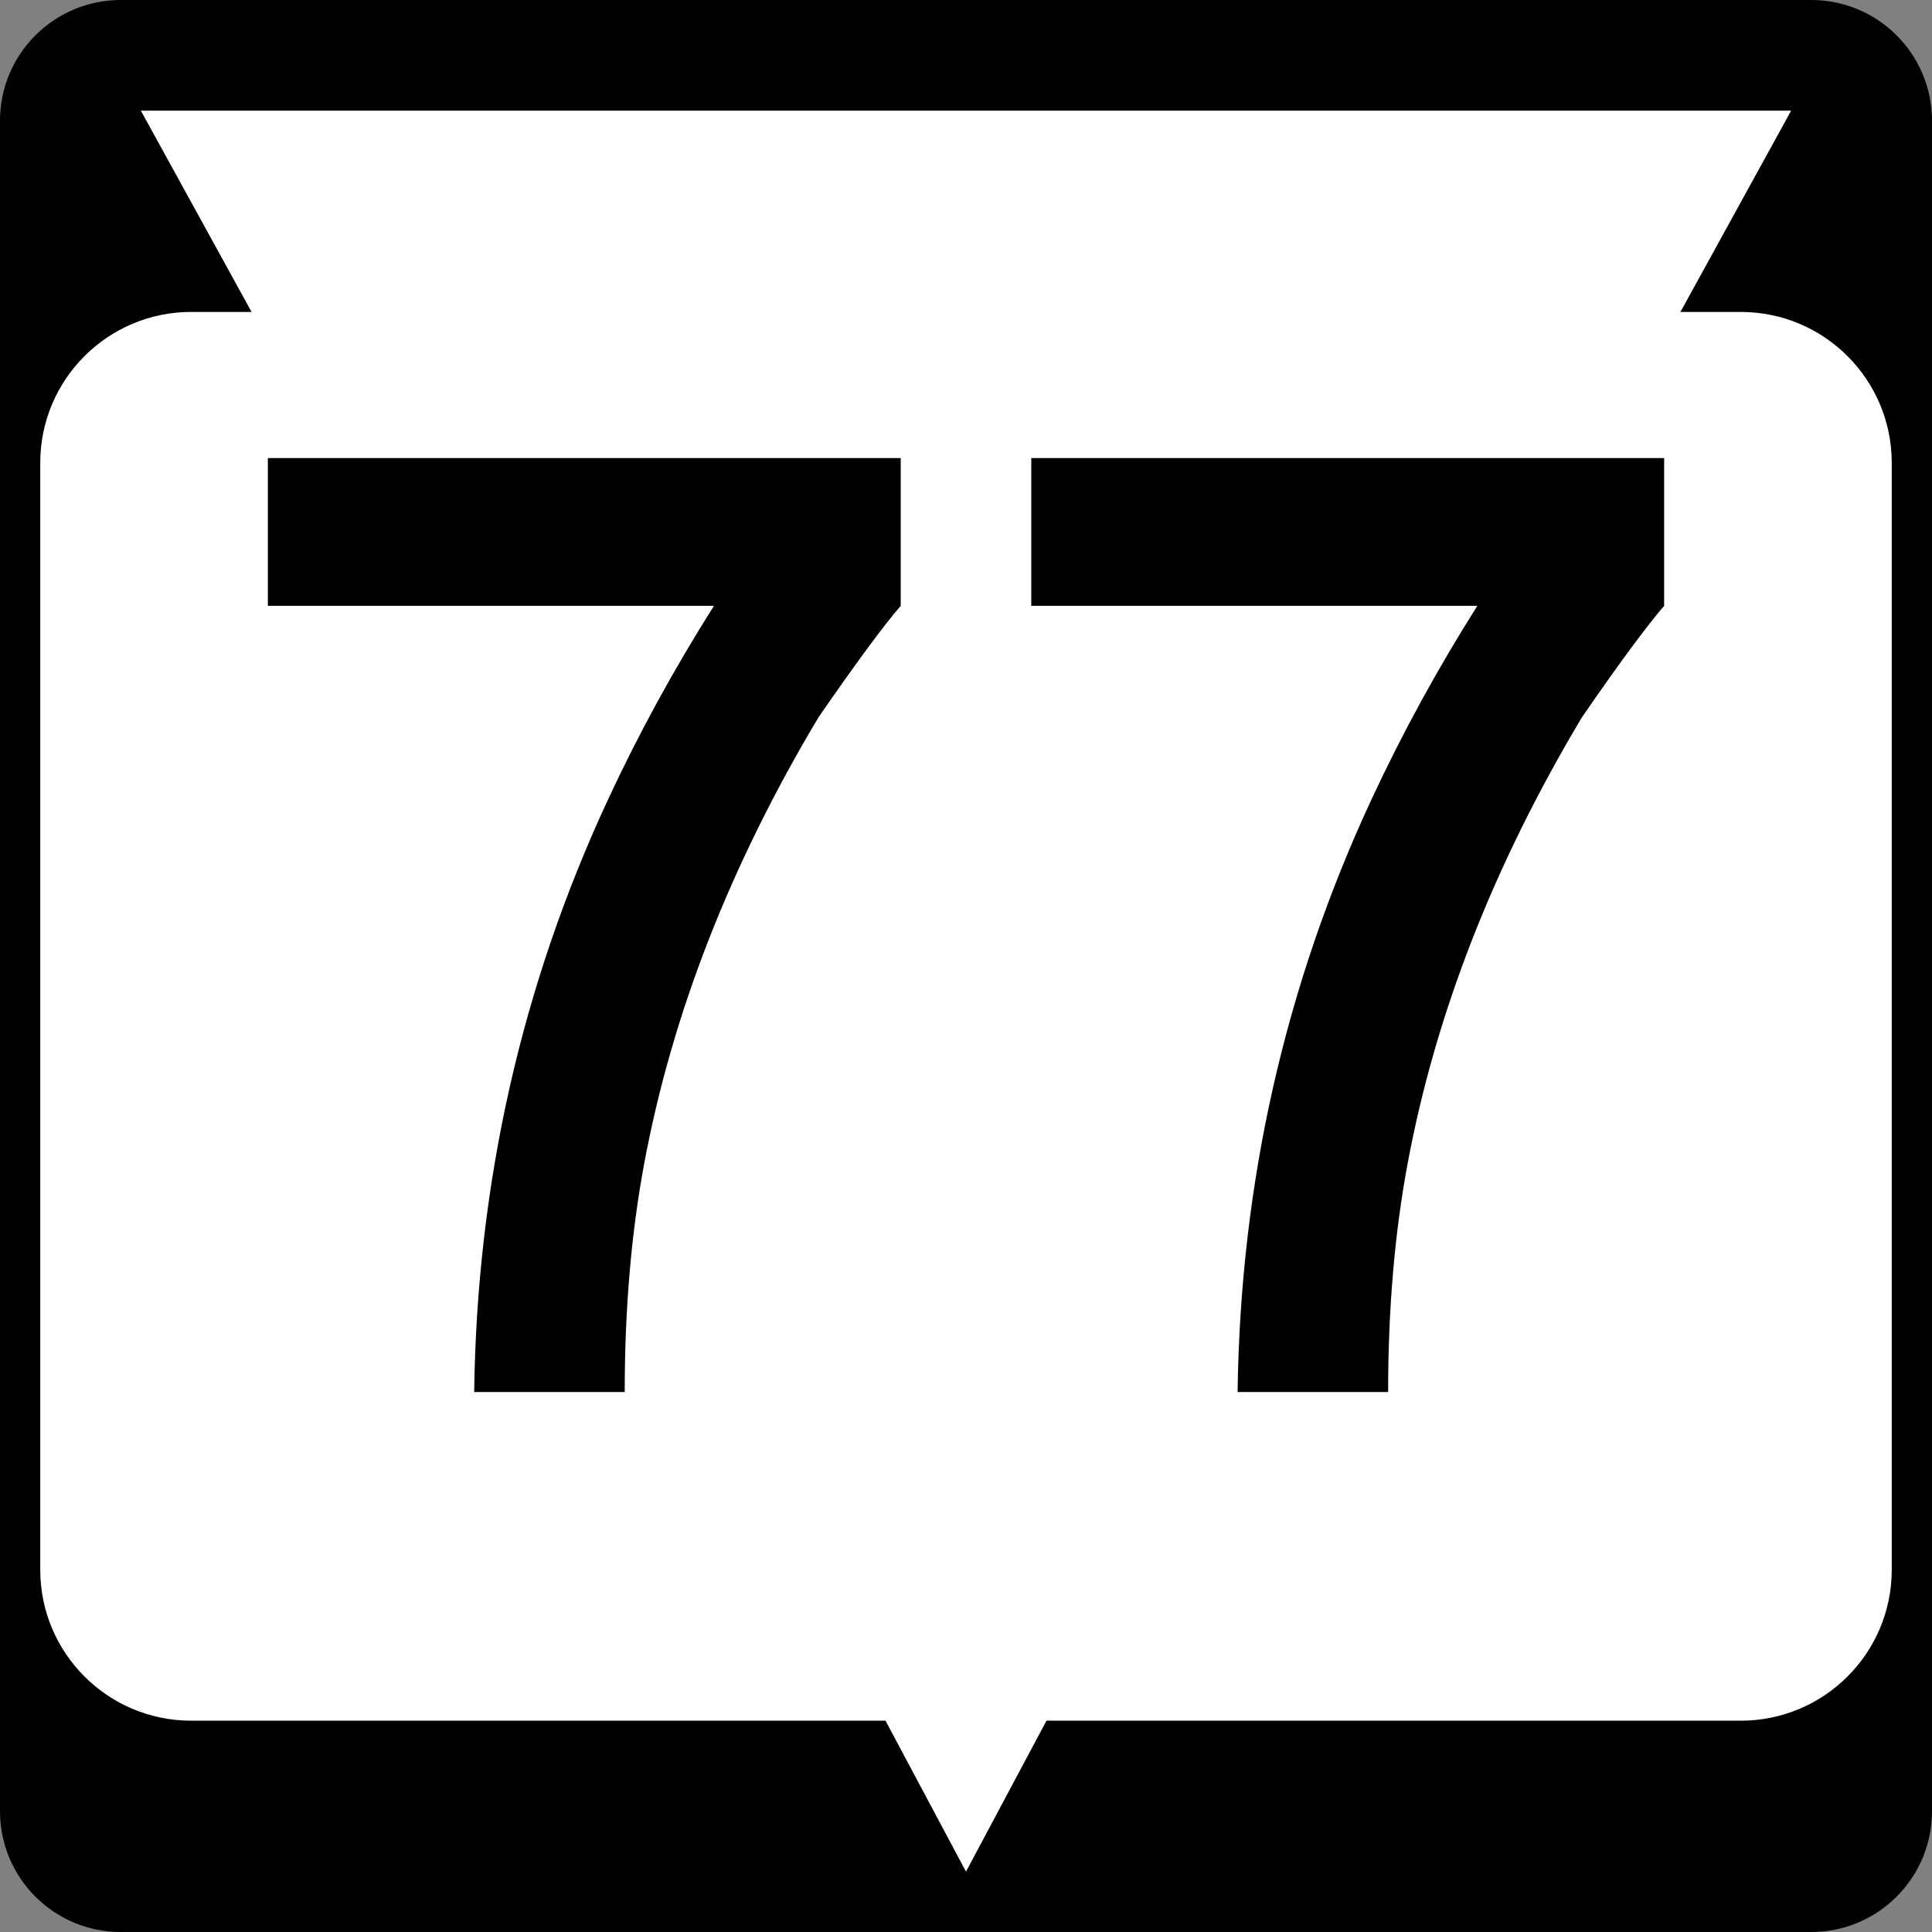
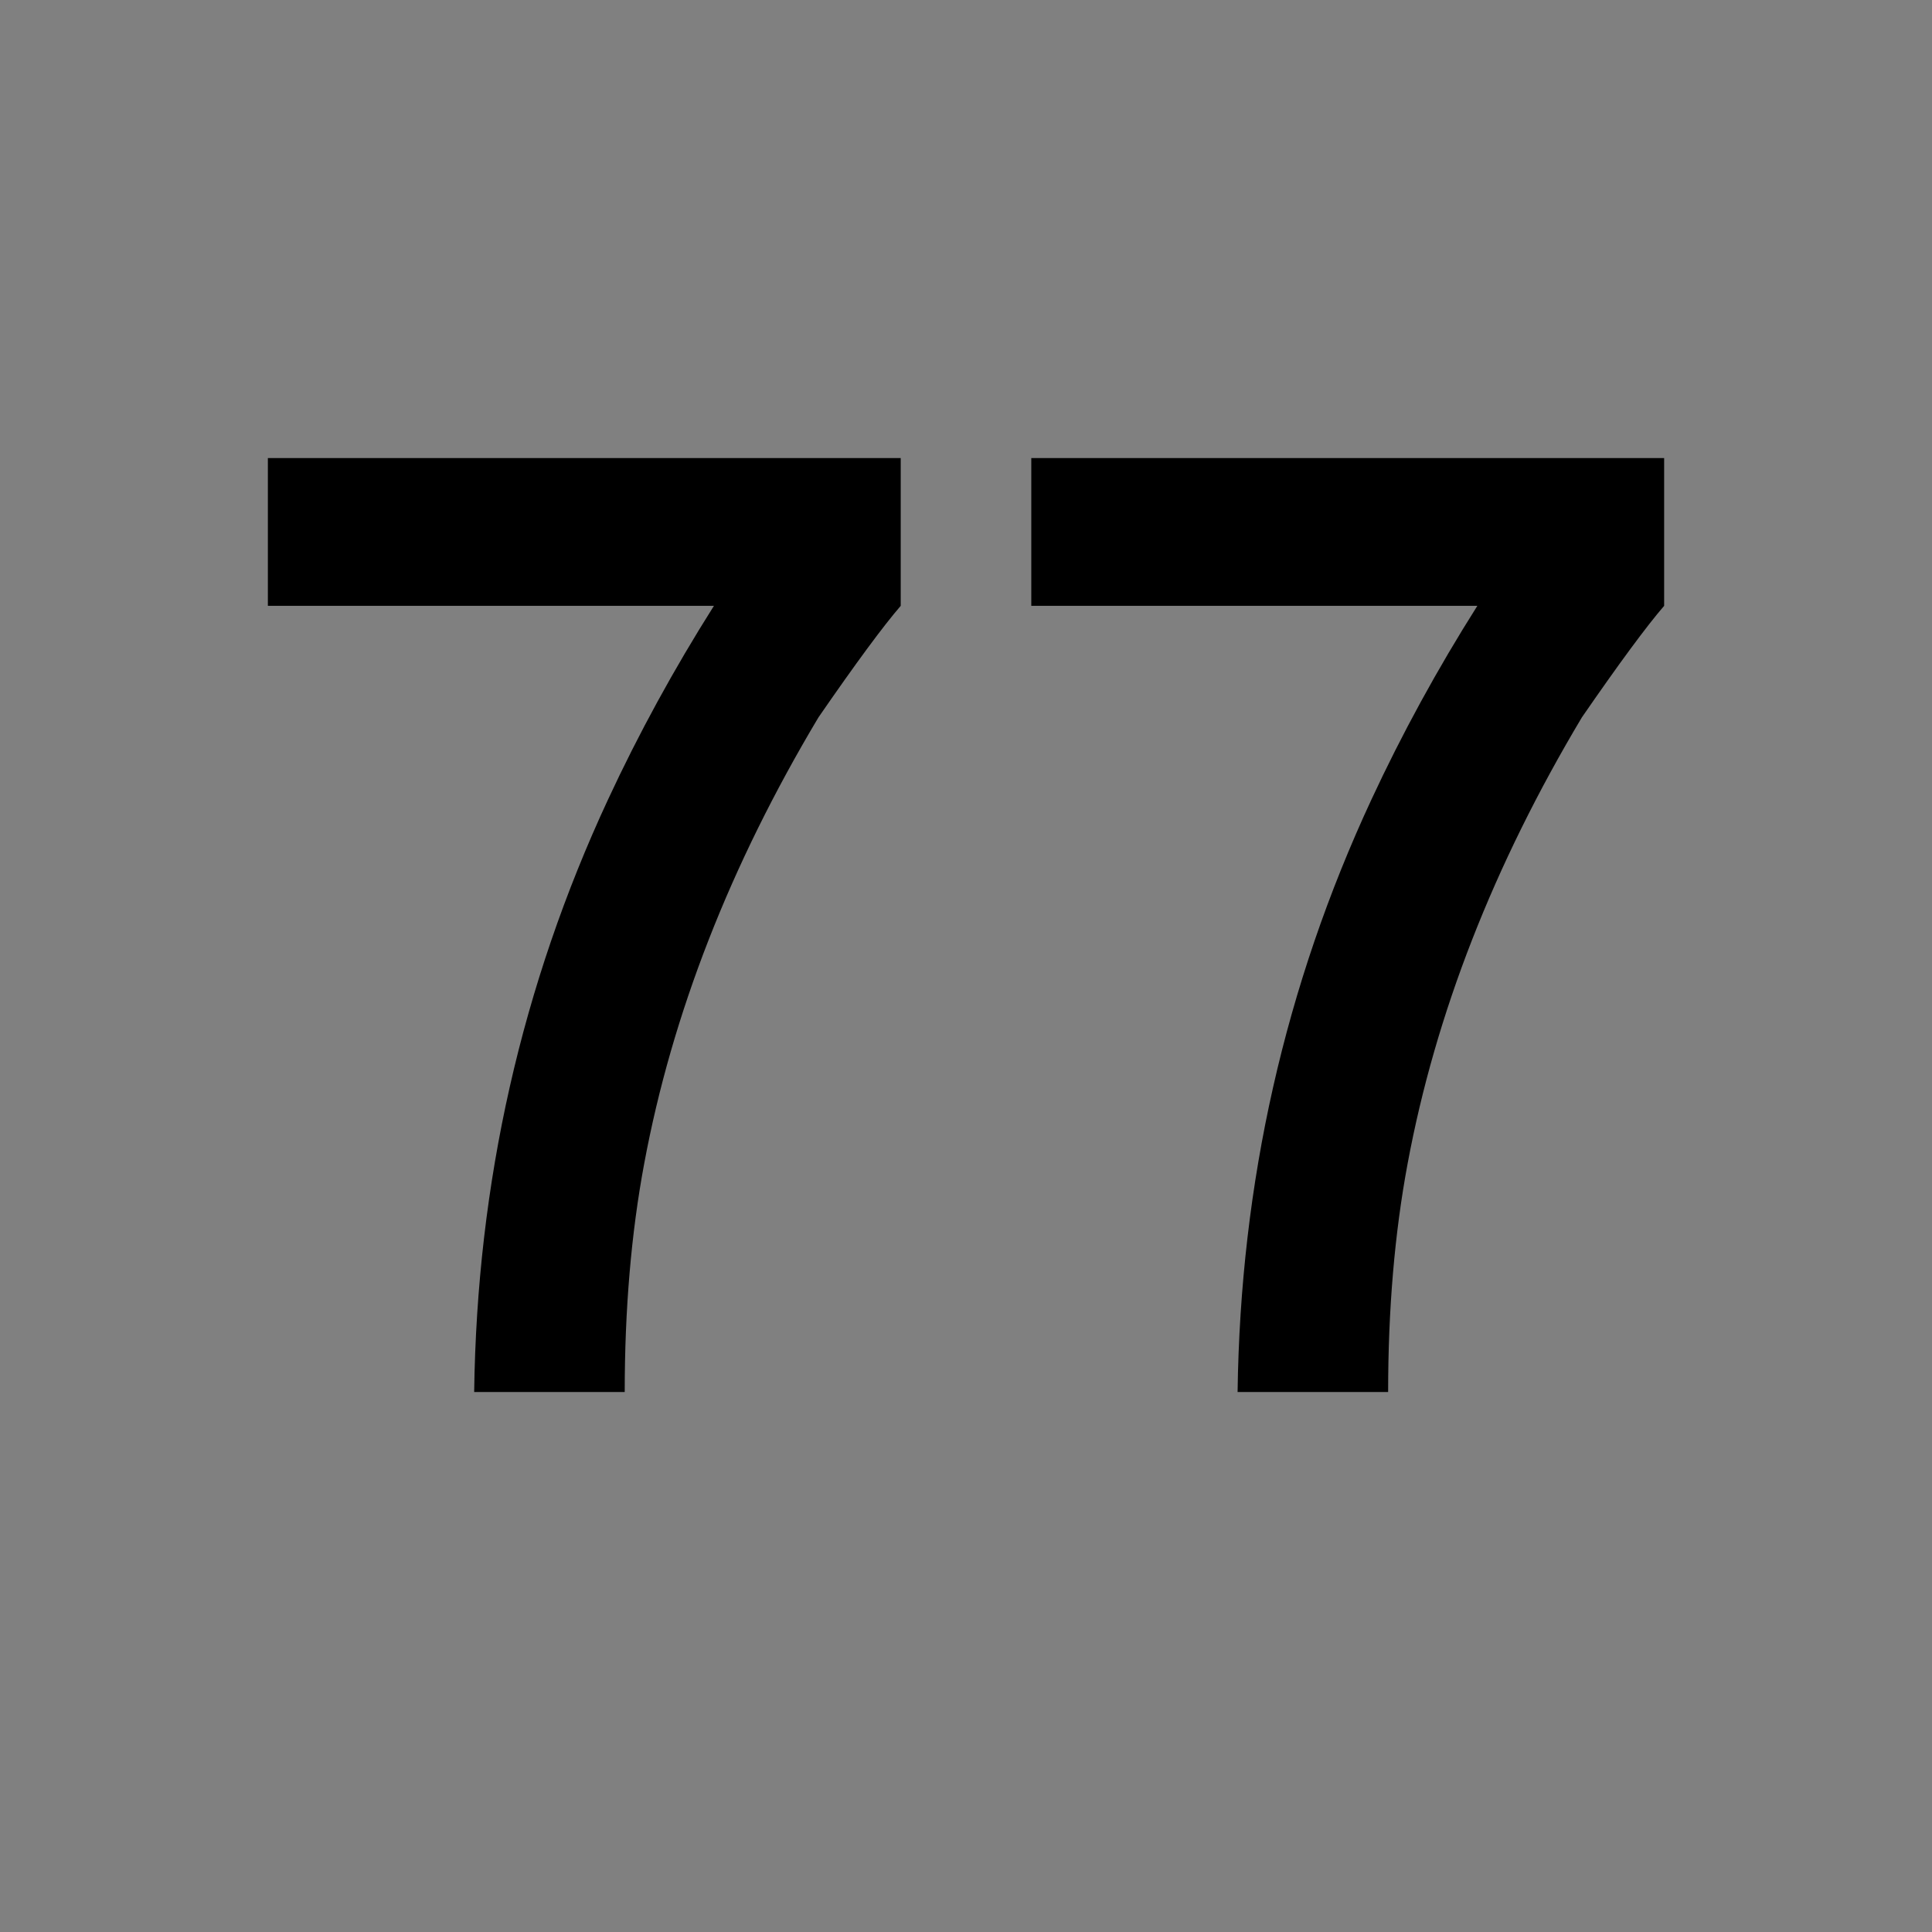
<svg xmlns="http://www.w3.org/2000/svg" version="1.1" id="Layer_1" width="384" height="384" viewBox="0 0 384 384" overflow="visible" enable-background="new 0 0 384 384" xml:space="preserve">
  <rect x="0" y="0" width="384" height="384" fill="#808080" stroke="none" />
  <g>
    <g>
-       <path d="M0,24C0,10.745,10.745,0,24,0h336c13.255,0,24,10.745,24,24v336c0,13.255-10.745,24-24,24H24    c-13.255,0-24-10.745-24-24V24L0,24z" />
      <path d="M192,192" />
    </g>
-     <path fill="#FFFFFF" d="M356,22l-22,40h12c16.568,0,30,13.431,30,30v220c0,16.568-13.432,30-30,30H208l-16,30   l-16-30H38c-16.569,0-30-13.432-30-30V92c0-16.569,13.431-30,30-30h12L28,22H356z" />
  </g>
  <g>
    <path fill-rule="evenodd" clip-rule="evenodd" d="M179.024,120.416   c-3.51,4.063-8.958,11.452-16.346,22.165   c-17.547,29.368-29.091,58.921-34.632,88.658   c-2.586,13.853-3.879,28.998-3.879,45.438h-29.922   c0.554-41.559,9.42-80.809,26.598-117.75   c6.095-13.114,13.113-25.951,21.056-38.511H53.241V91.048h125.784V120.416z" />
    <path fill-rule="evenodd" clip-rule="evenodd" d="M330.76,120.416   c-3.51,4.063-8.959,11.452-16.347,22.165   c-17.547,29.368-29.091,58.921-34.632,88.658   c-2.586,13.853-3.879,28.998-3.879,45.438h-29.922   c0.554-41.559,9.42-80.809,26.597-117.75   c6.096-13.114,13.114-25.951,21.057-38.511h-88.658V91.048h125.784V120.416z" />
  </g>
</svg>